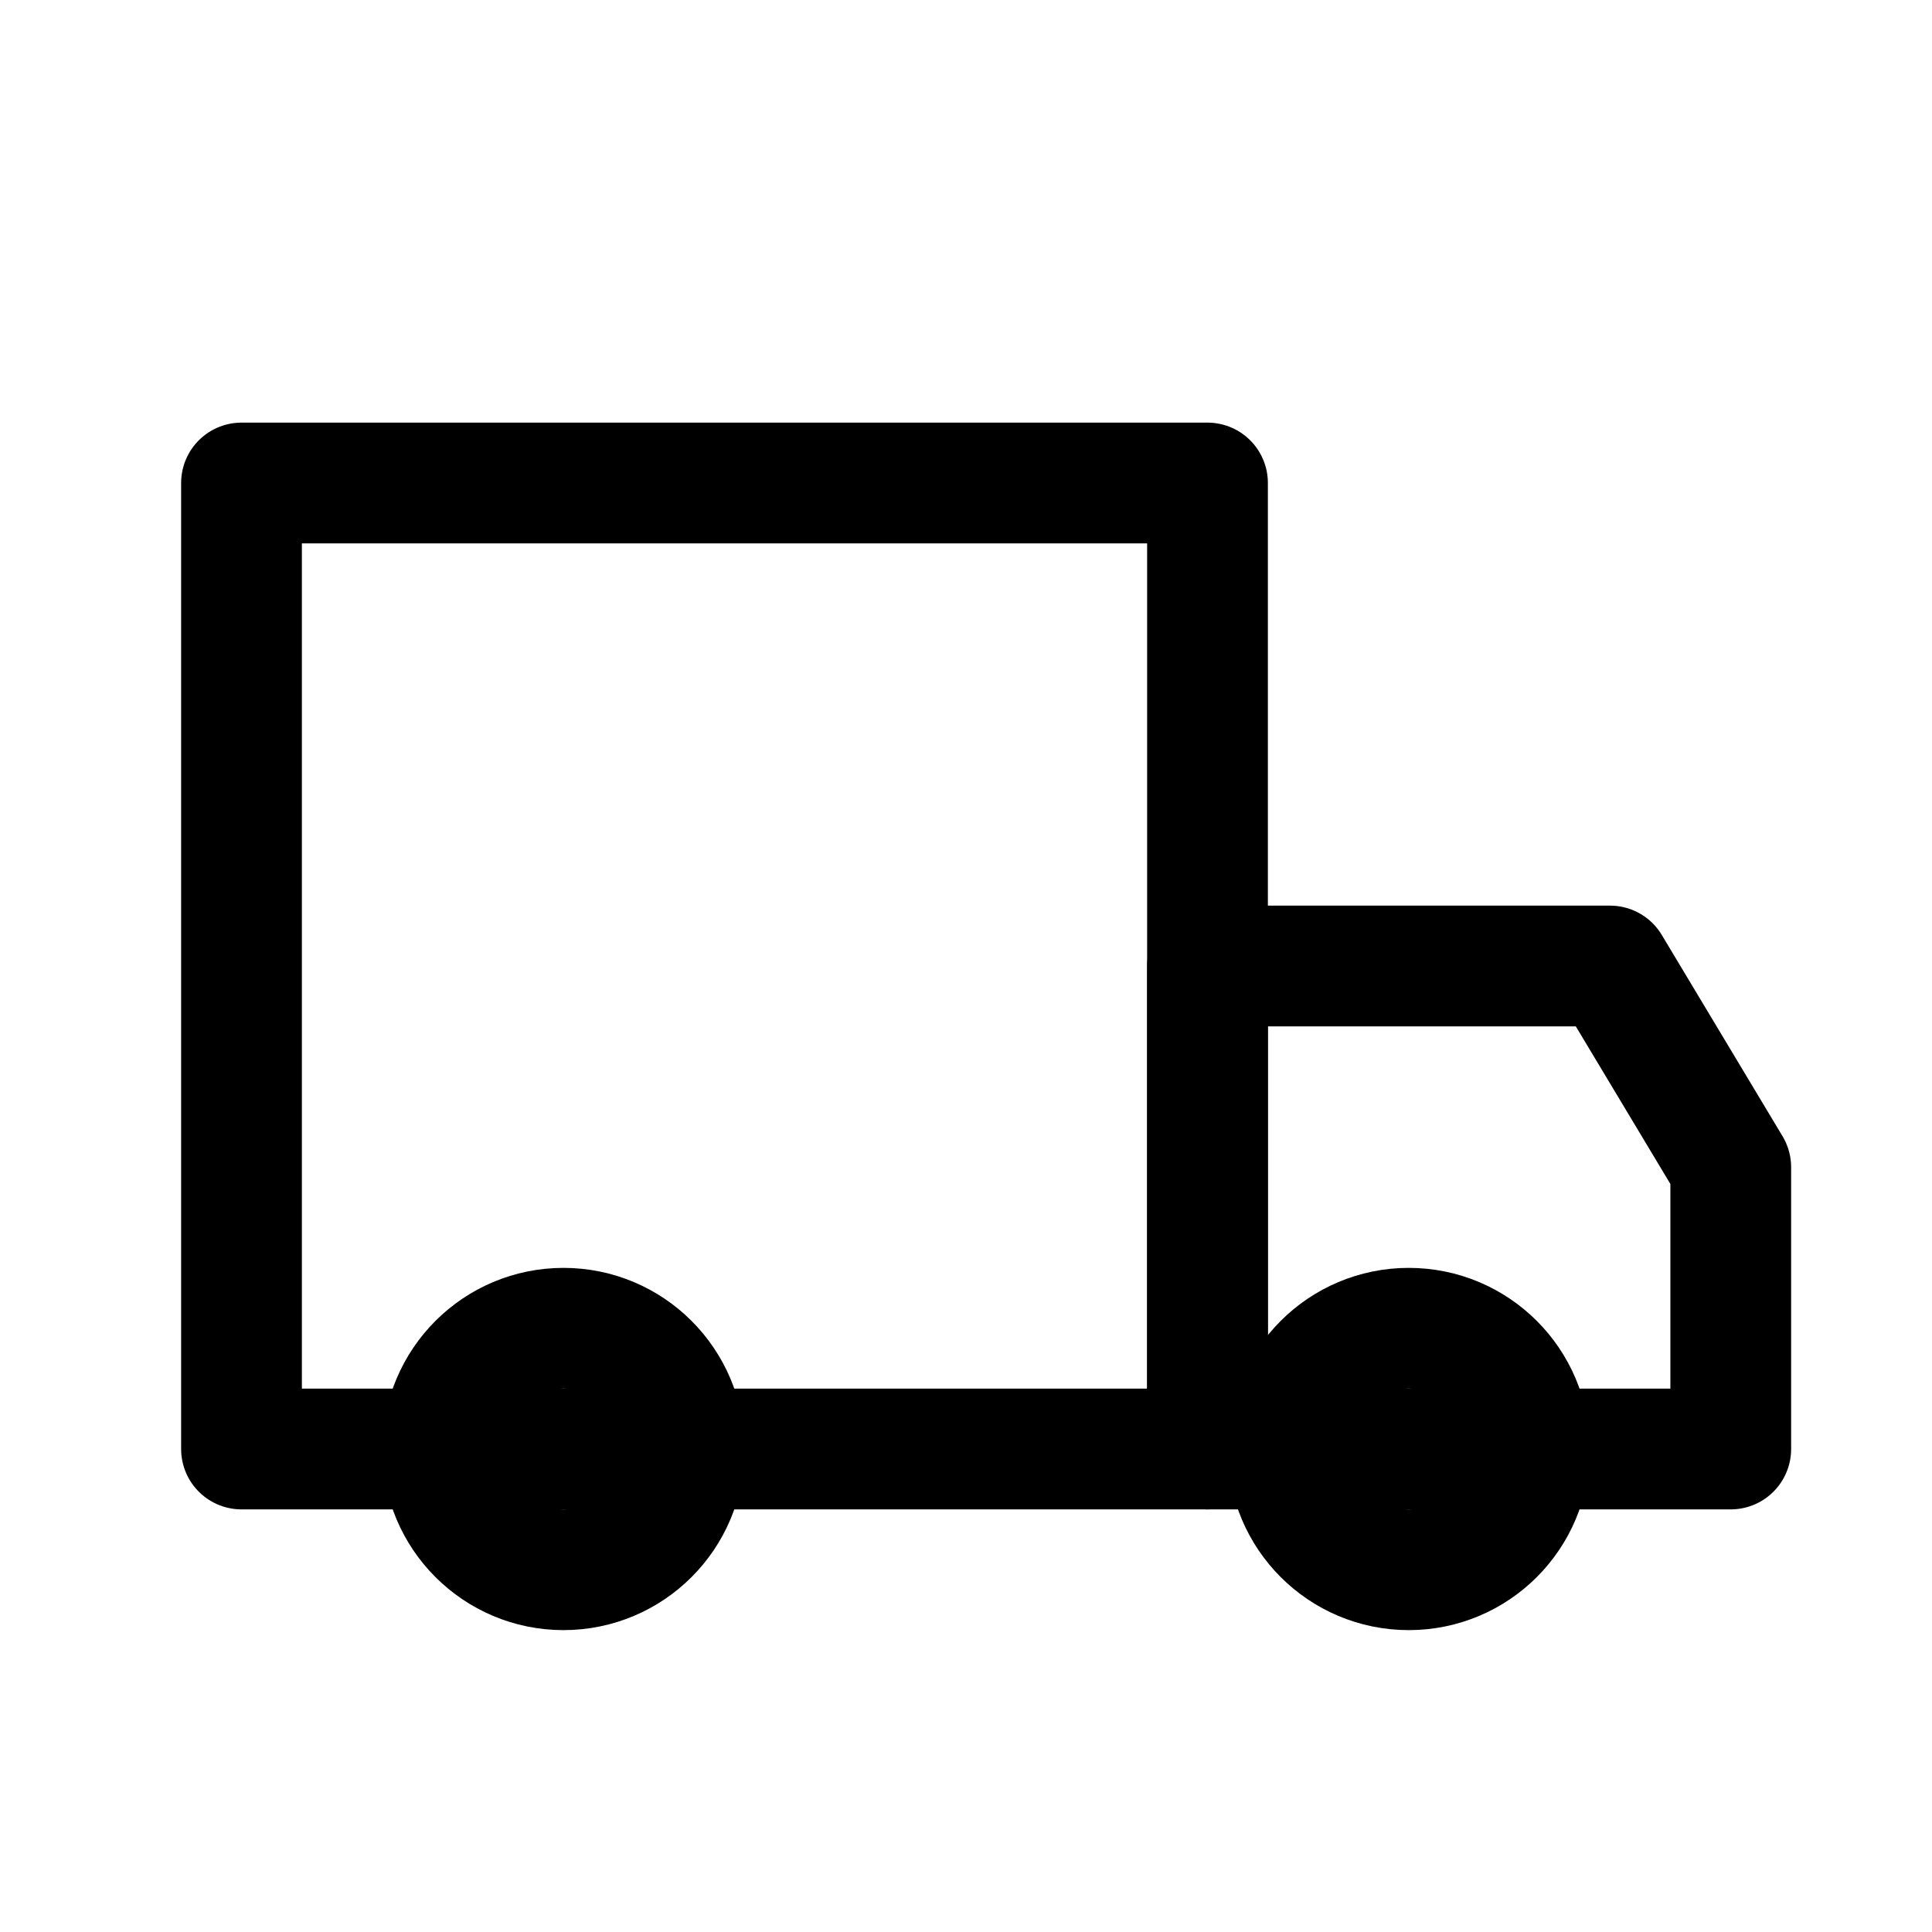
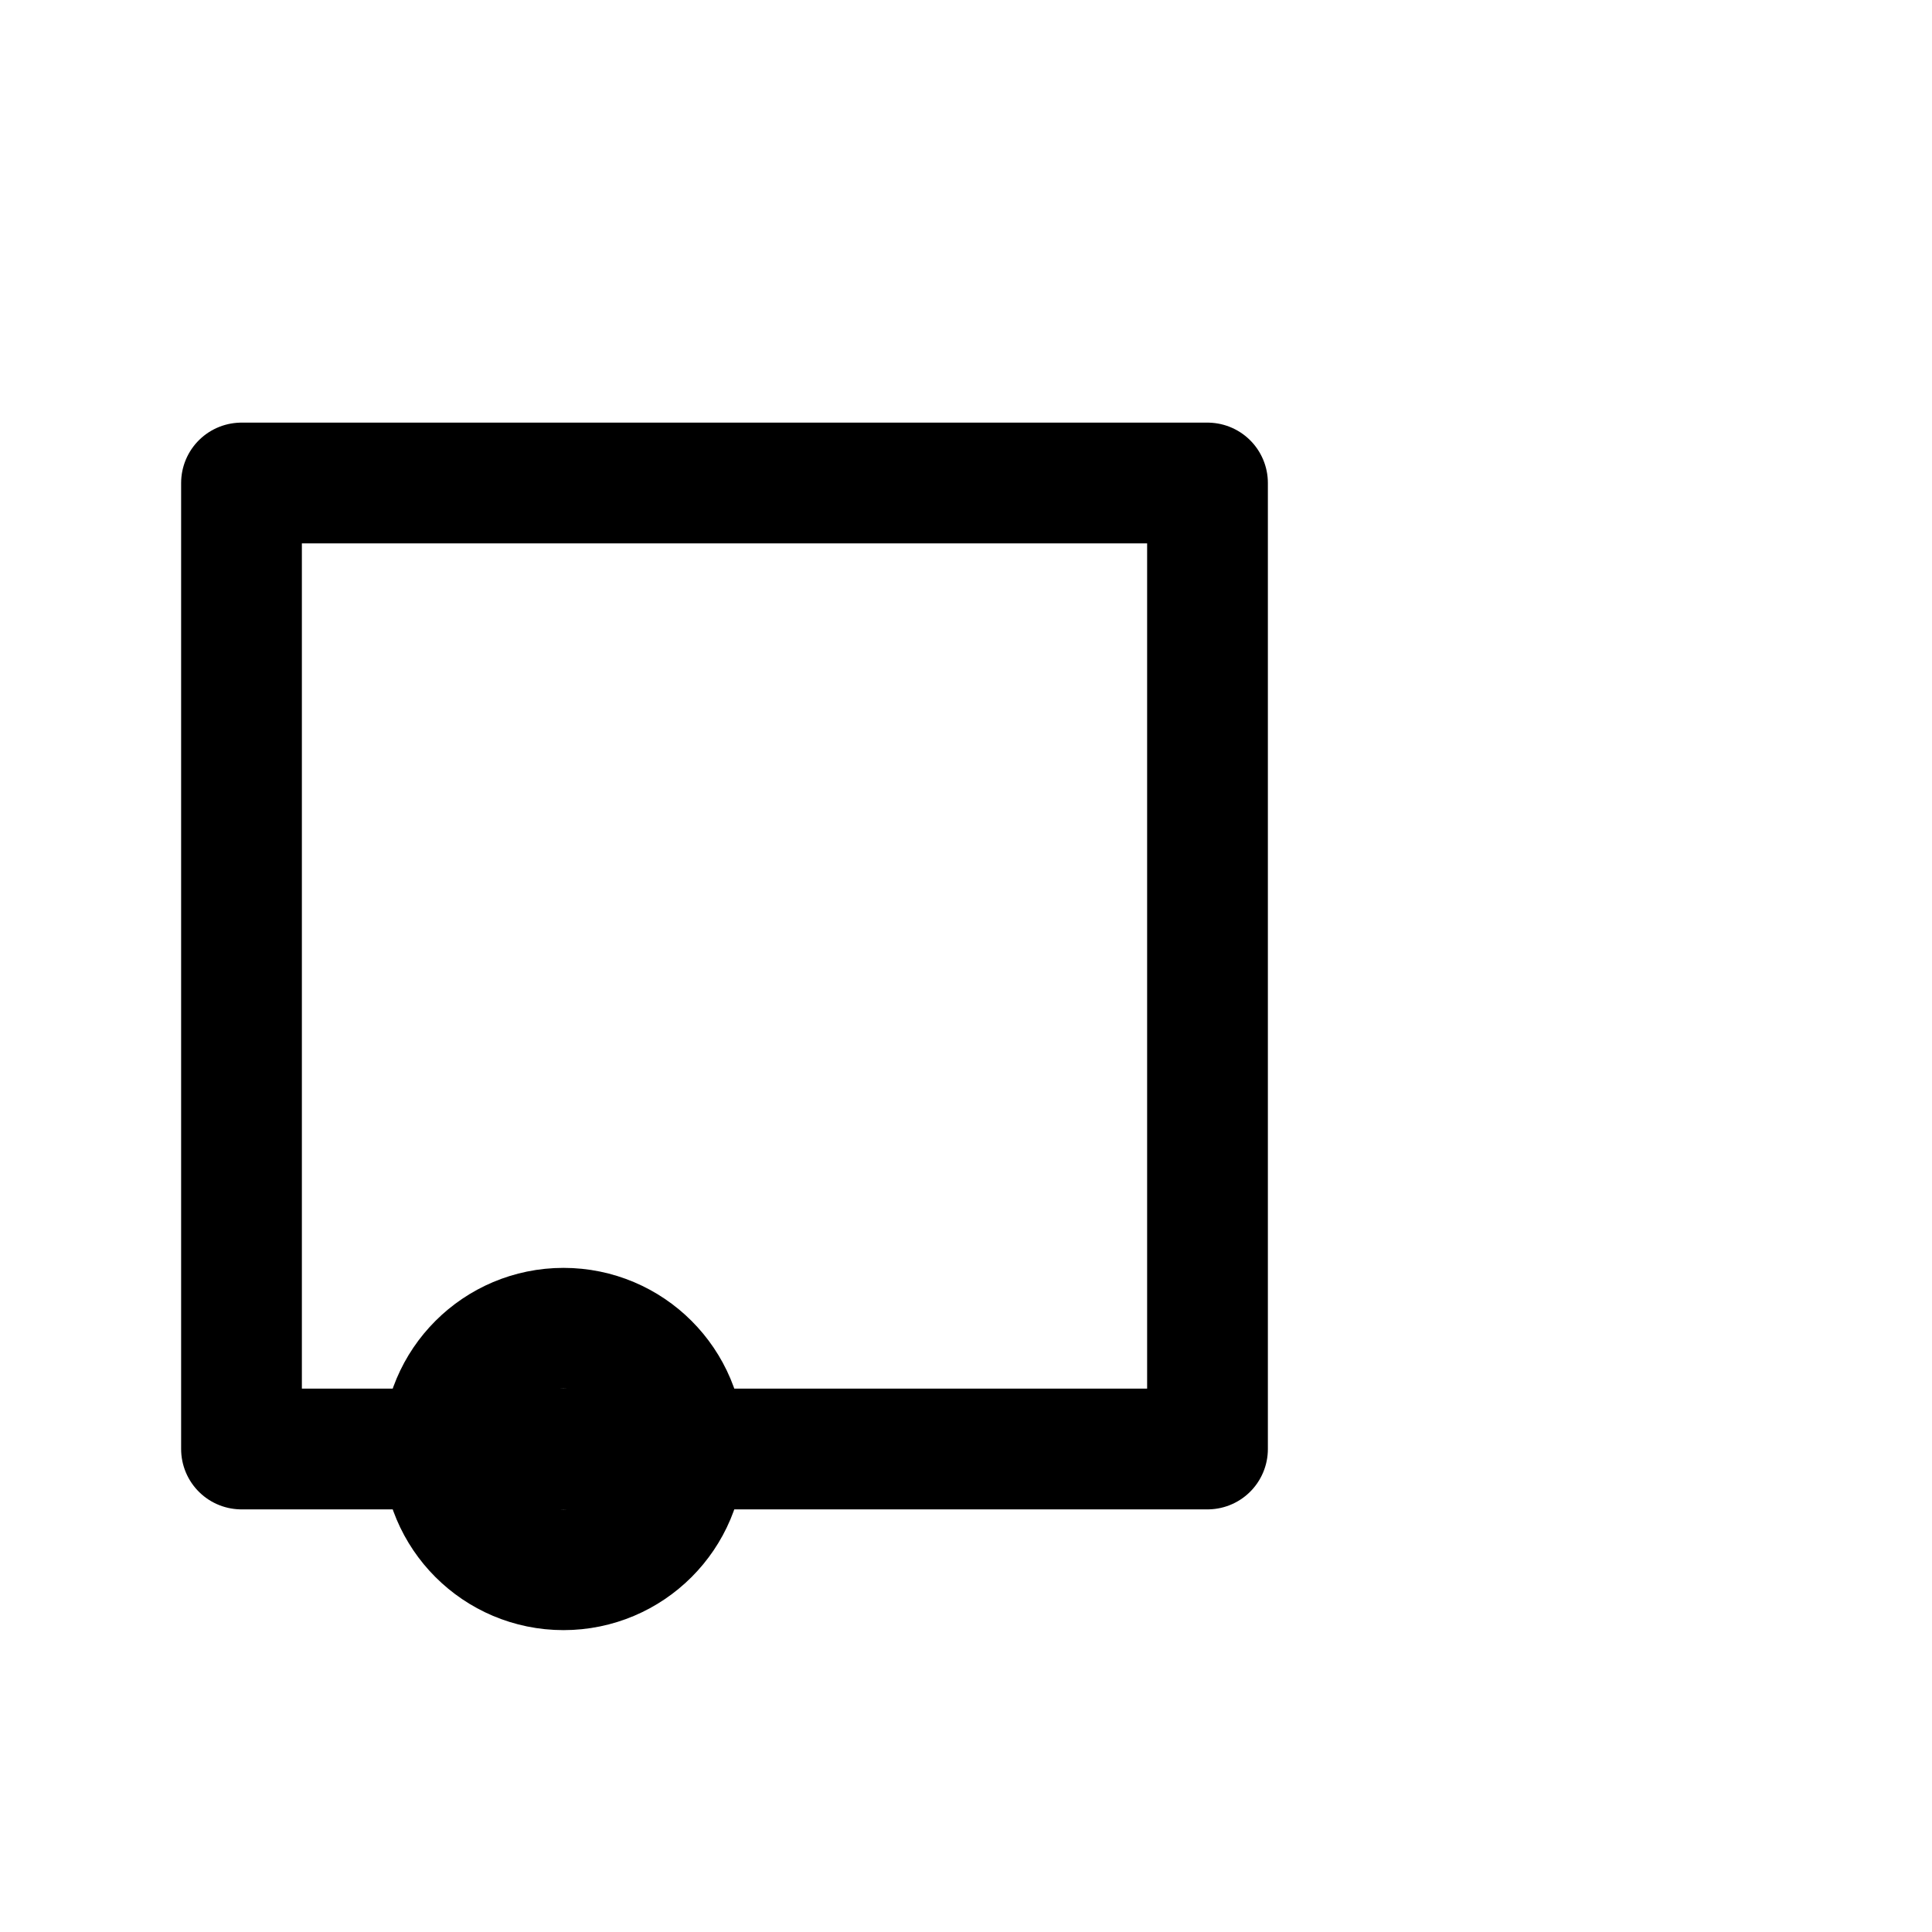
<svg xmlns="http://www.w3.org/2000/svg" width="24" height="24" viewBox="0 0 24 24" fill="none" stroke="currentColor" stroke-width="1.5">
  <path d="M3 6H15V18H3V6Z" stroke-linecap="round" stroke-linejoin="round" />
-   <path d="M15 12H20L21.5 14.5V18H15V12Z" stroke-linecap="round" stroke-linejoin="round" />
  <circle cx="7" cy="18" r="1.5" />
-   <circle cx="17.5" cy="18" r="1.5" />
</svg>